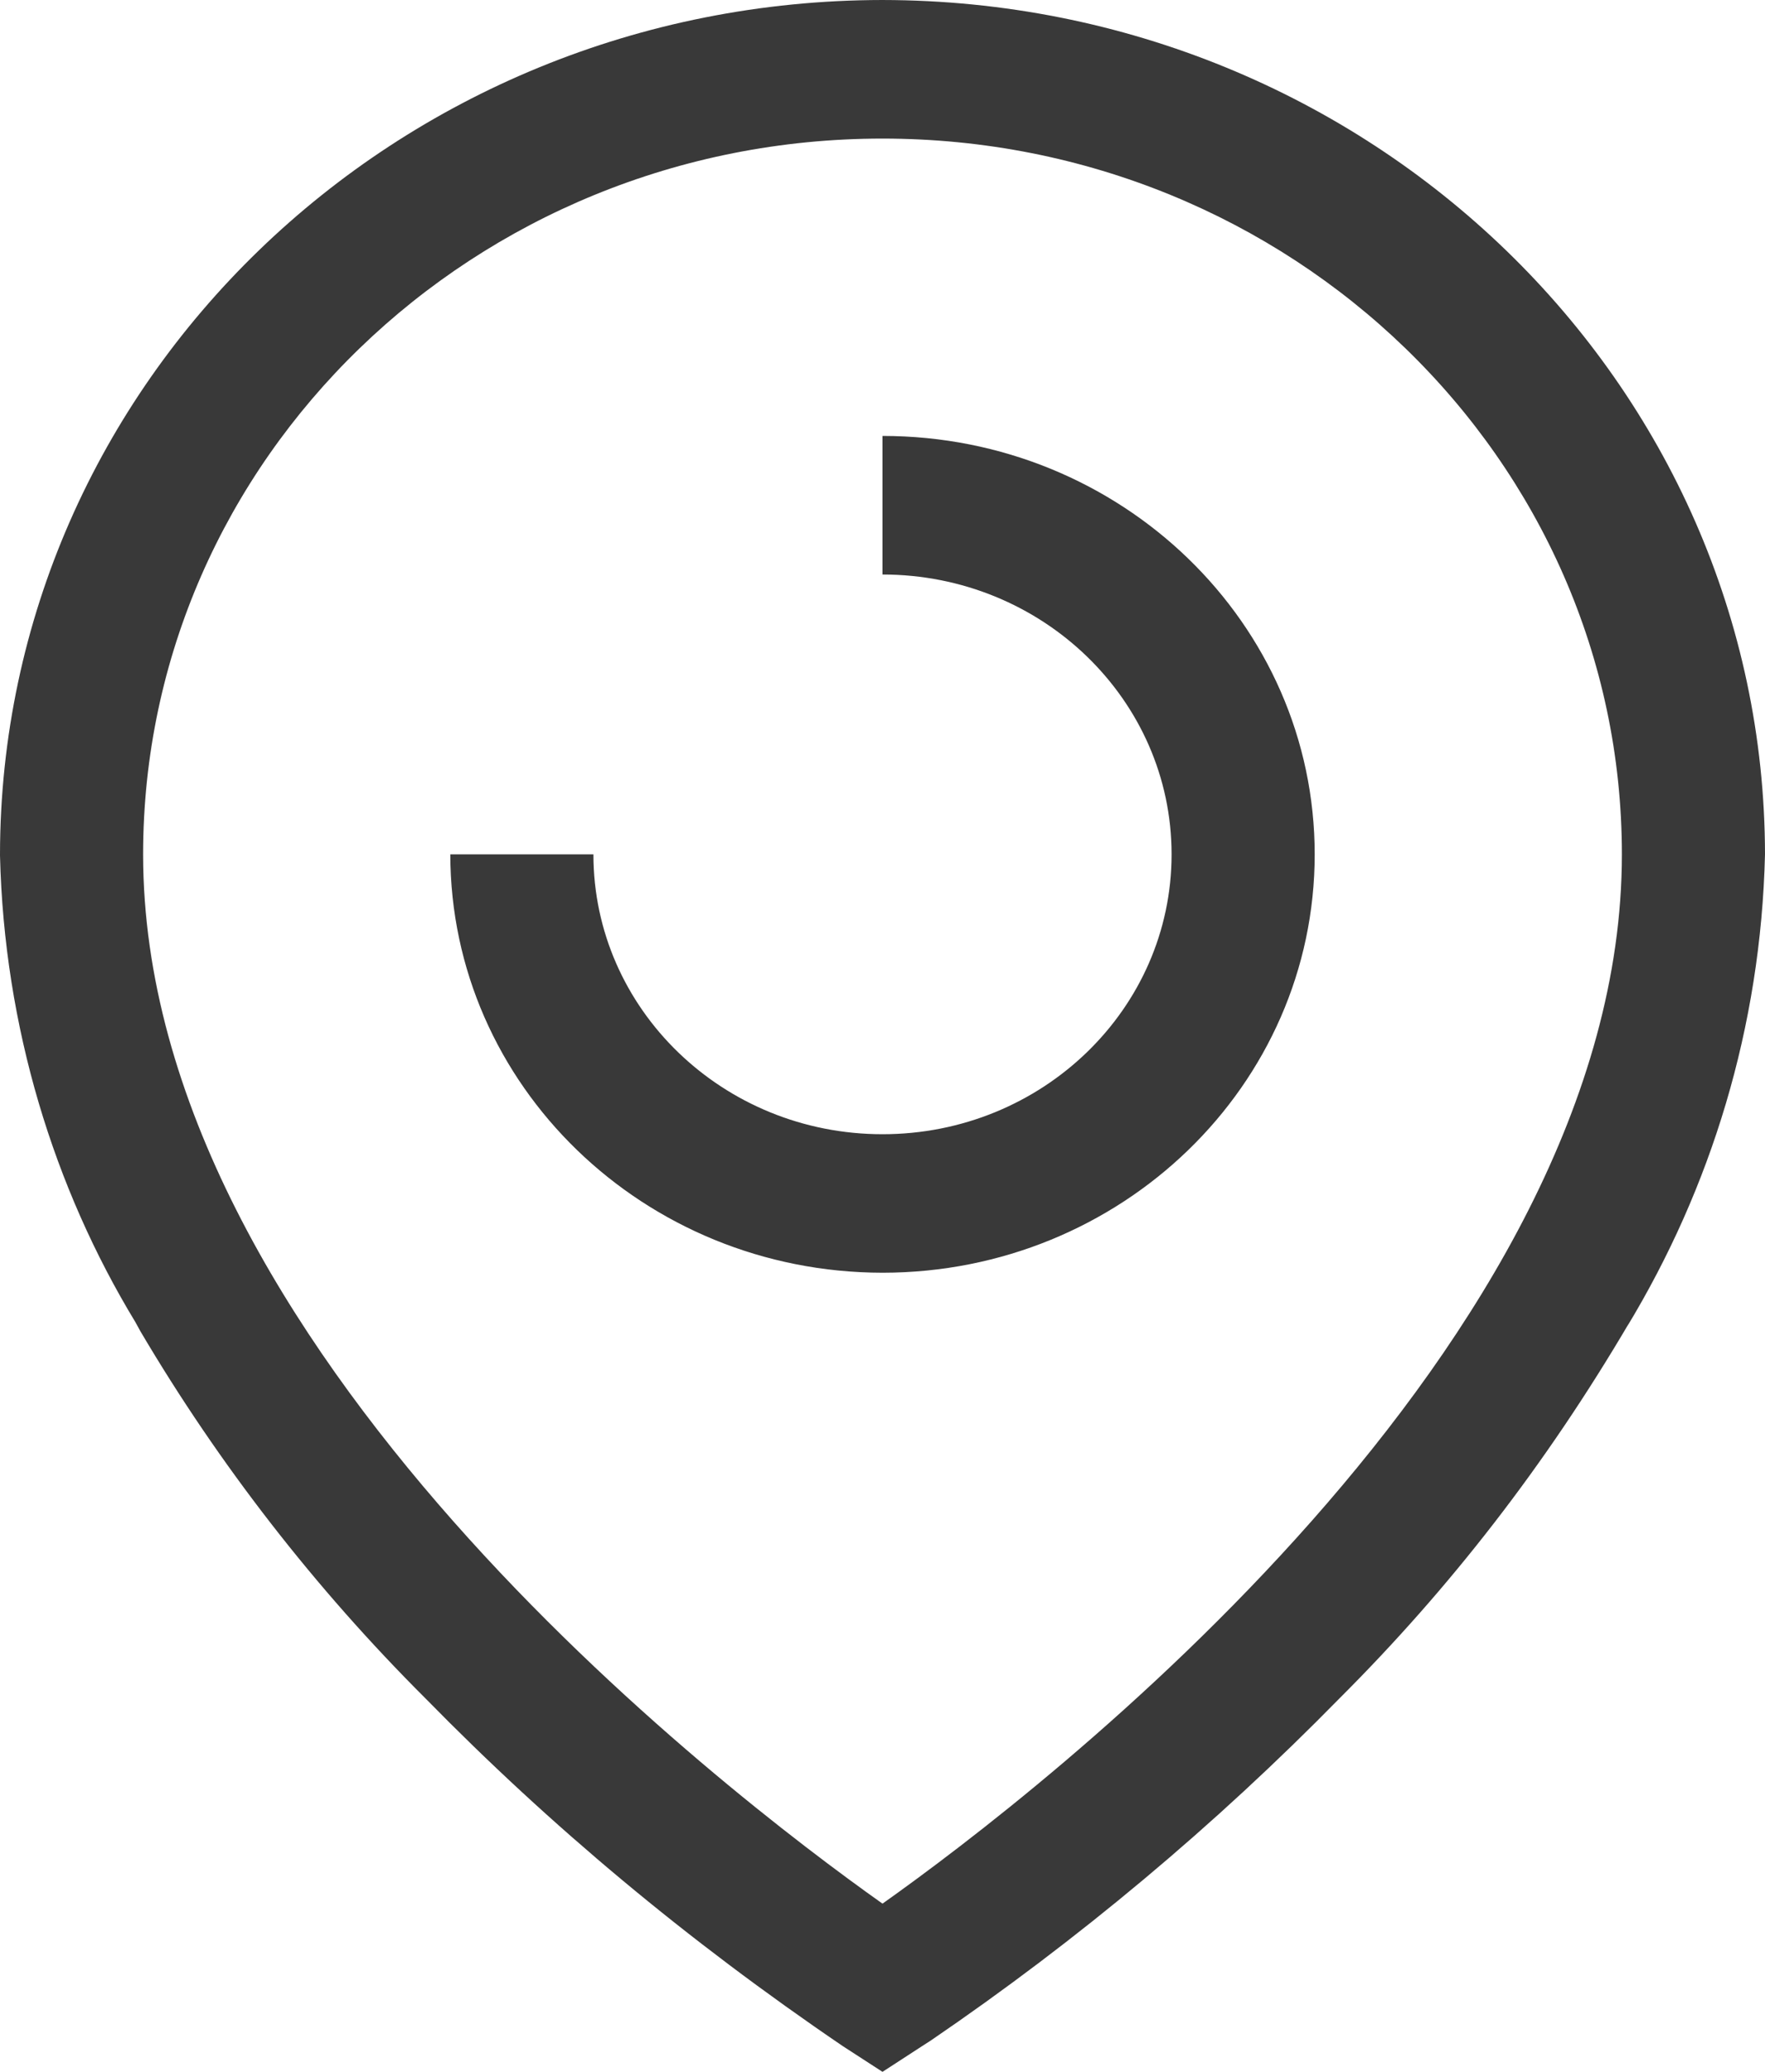
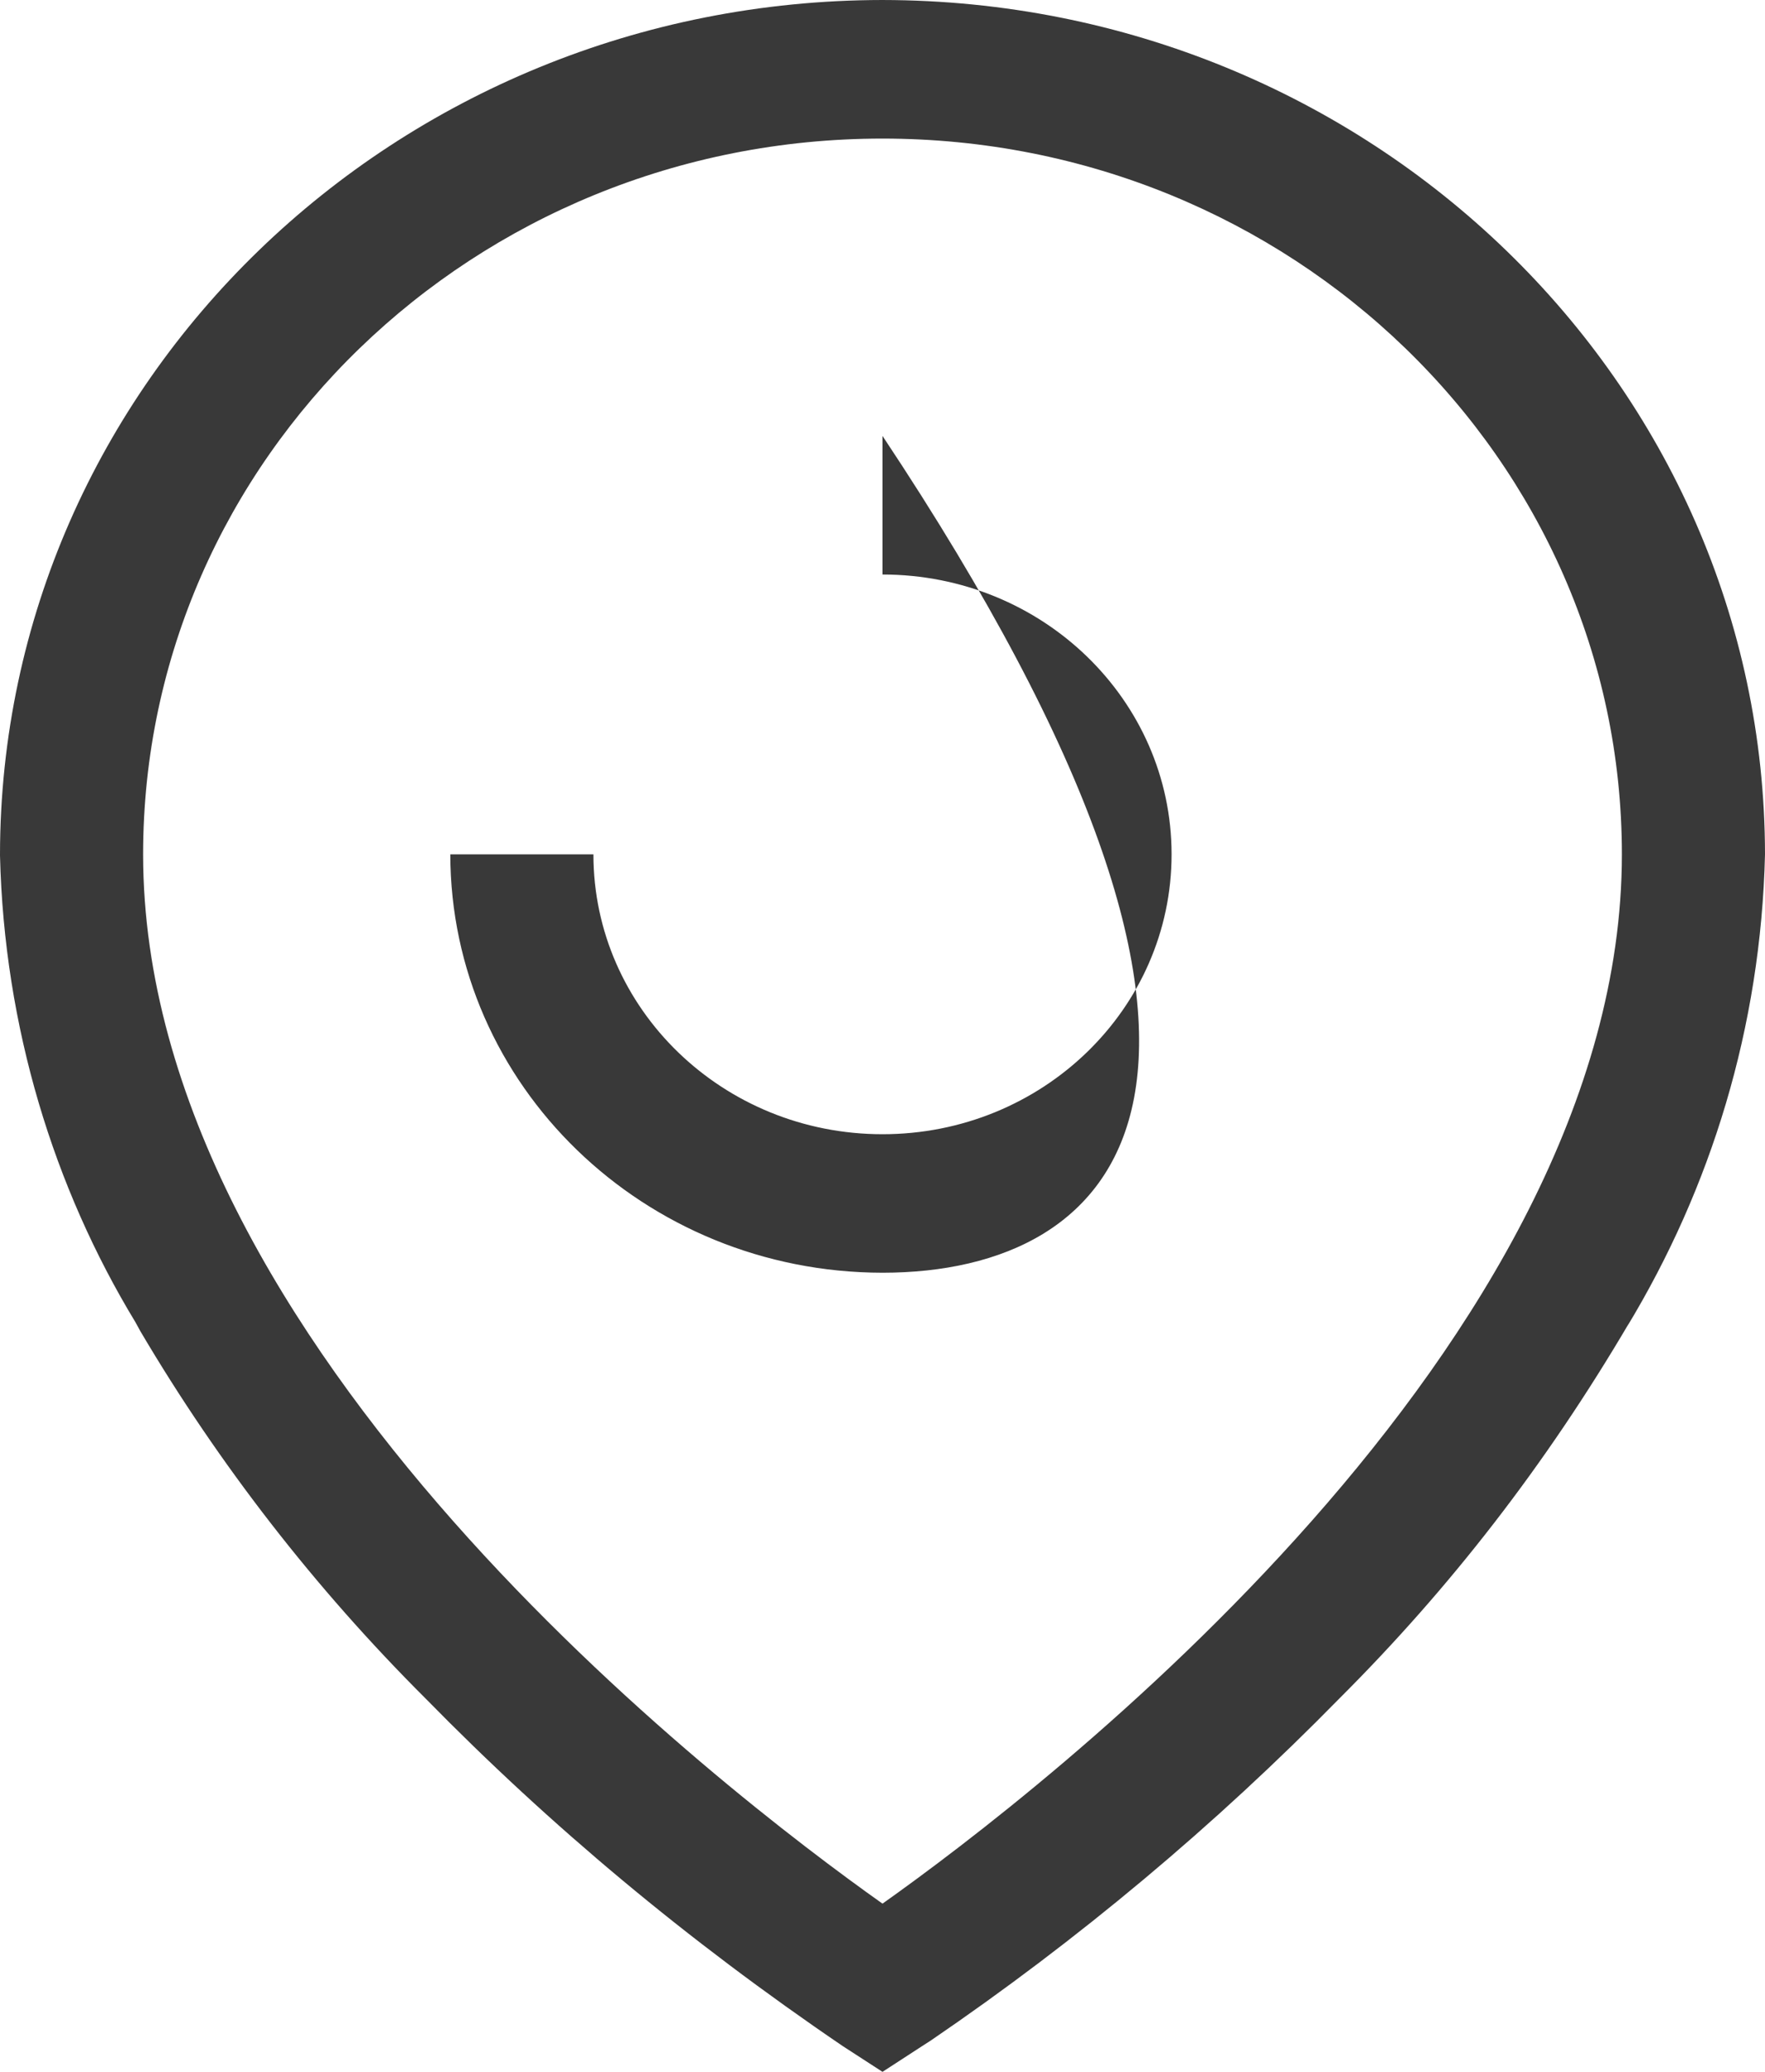
<svg xmlns="http://www.w3.org/2000/svg" width="23" height="27" viewBox="0 0 23 27" fill="none">
-   <path d="M11.5 7.75848e-05C17.848 0.007 22.993 4.988 23 11.133V11.134C22.946 13.386 22.297 15.481 21.201 17.291L21.235 17.231C20.141 19.094 18.89 20.701 17.454 22.134L17.46 22.128C15.832 23.789 14.051 25.281 12.129 26.592L12.017 26.664L11.5 27L10.983 26.665C8.949 25.282 7.168 23.791 5.555 22.144L5.54 22.129C4.11 20.702 2.859 19.094 1.829 17.348L1.765 17.231C0.703 15.481 0.054 13.386 0 11.149L0 11.134C0.007 4.987 5.152 0.007 11.499 0H11.5V7.75848e-05ZM11.5 24.808C13.57 23.34 21.135 17.533 21.135 11.134C21.135 5.982 16.821 1.806 11.5 1.806C6.179 1.806 1.865 5.982 1.865 11.134C1.865 17.542 9.429 23.341 11.5 24.808V24.808ZM11.5 16.586C8.391 16.583 5.872 14.144 5.868 11.134V11.134H7.733C7.733 13.148 9.42 14.781 11.5 14.781C13.581 14.781 15.267 13.148 15.267 11.134C15.267 9.12 13.581 7.487 11.5 7.487V5.681C14.61 5.681 17.132 8.122 17.132 11.134C17.132 14.145 14.61 16.586 11.5 16.586Z" fill="#393939" />
+   <path d="M11.5 7.75848e-05C17.848 0.007 22.993 4.988 23 11.133V11.134C22.946 13.386 22.297 15.481 21.201 17.291L21.235 17.231C20.141 19.094 18.89 20.701 17.454 22.134L17.46 22.128C15.832 23.789 14.051 25.281 12.129 26.592L12.017 26.664L11.5 27L10.983 26.665C8.949 25.282 7.168 23.791 5.555 22.144L5.54 22.129C4.11 20.702 2.859 19.094 1.829 17.348L1.765 17.231C0.703 15.481 0.054 13.386 0 11.149L0 11.134C0.007 4.987 5.152 0.007 11.499 0H11.5V7.75848e-05ZM11.5 24.808C13.57 23.34 21.135 17.533 21.135 11.134C21.135 5.982 16.821 1.806 11.5 1.806C6.179 1.806 1.865 5.982 1.865 11.134C1.865 17.542 9.429 23.341 11.5 24.808V24.808ZM11.5 16.586C8.391 16.583 5.872 14.144 5.868 11.134V11.134H7.733C7.733 13.148 9.42 14.781 11.5 14.781C13.581 14.781 15.267 13.148 15.267 11.134C15.267 9.12 13.581 7.487 11.5 7.487V5.681C17.132 14.145 14.61 16.586 11.5 16.586Z" fill="#393939" />
</svg>